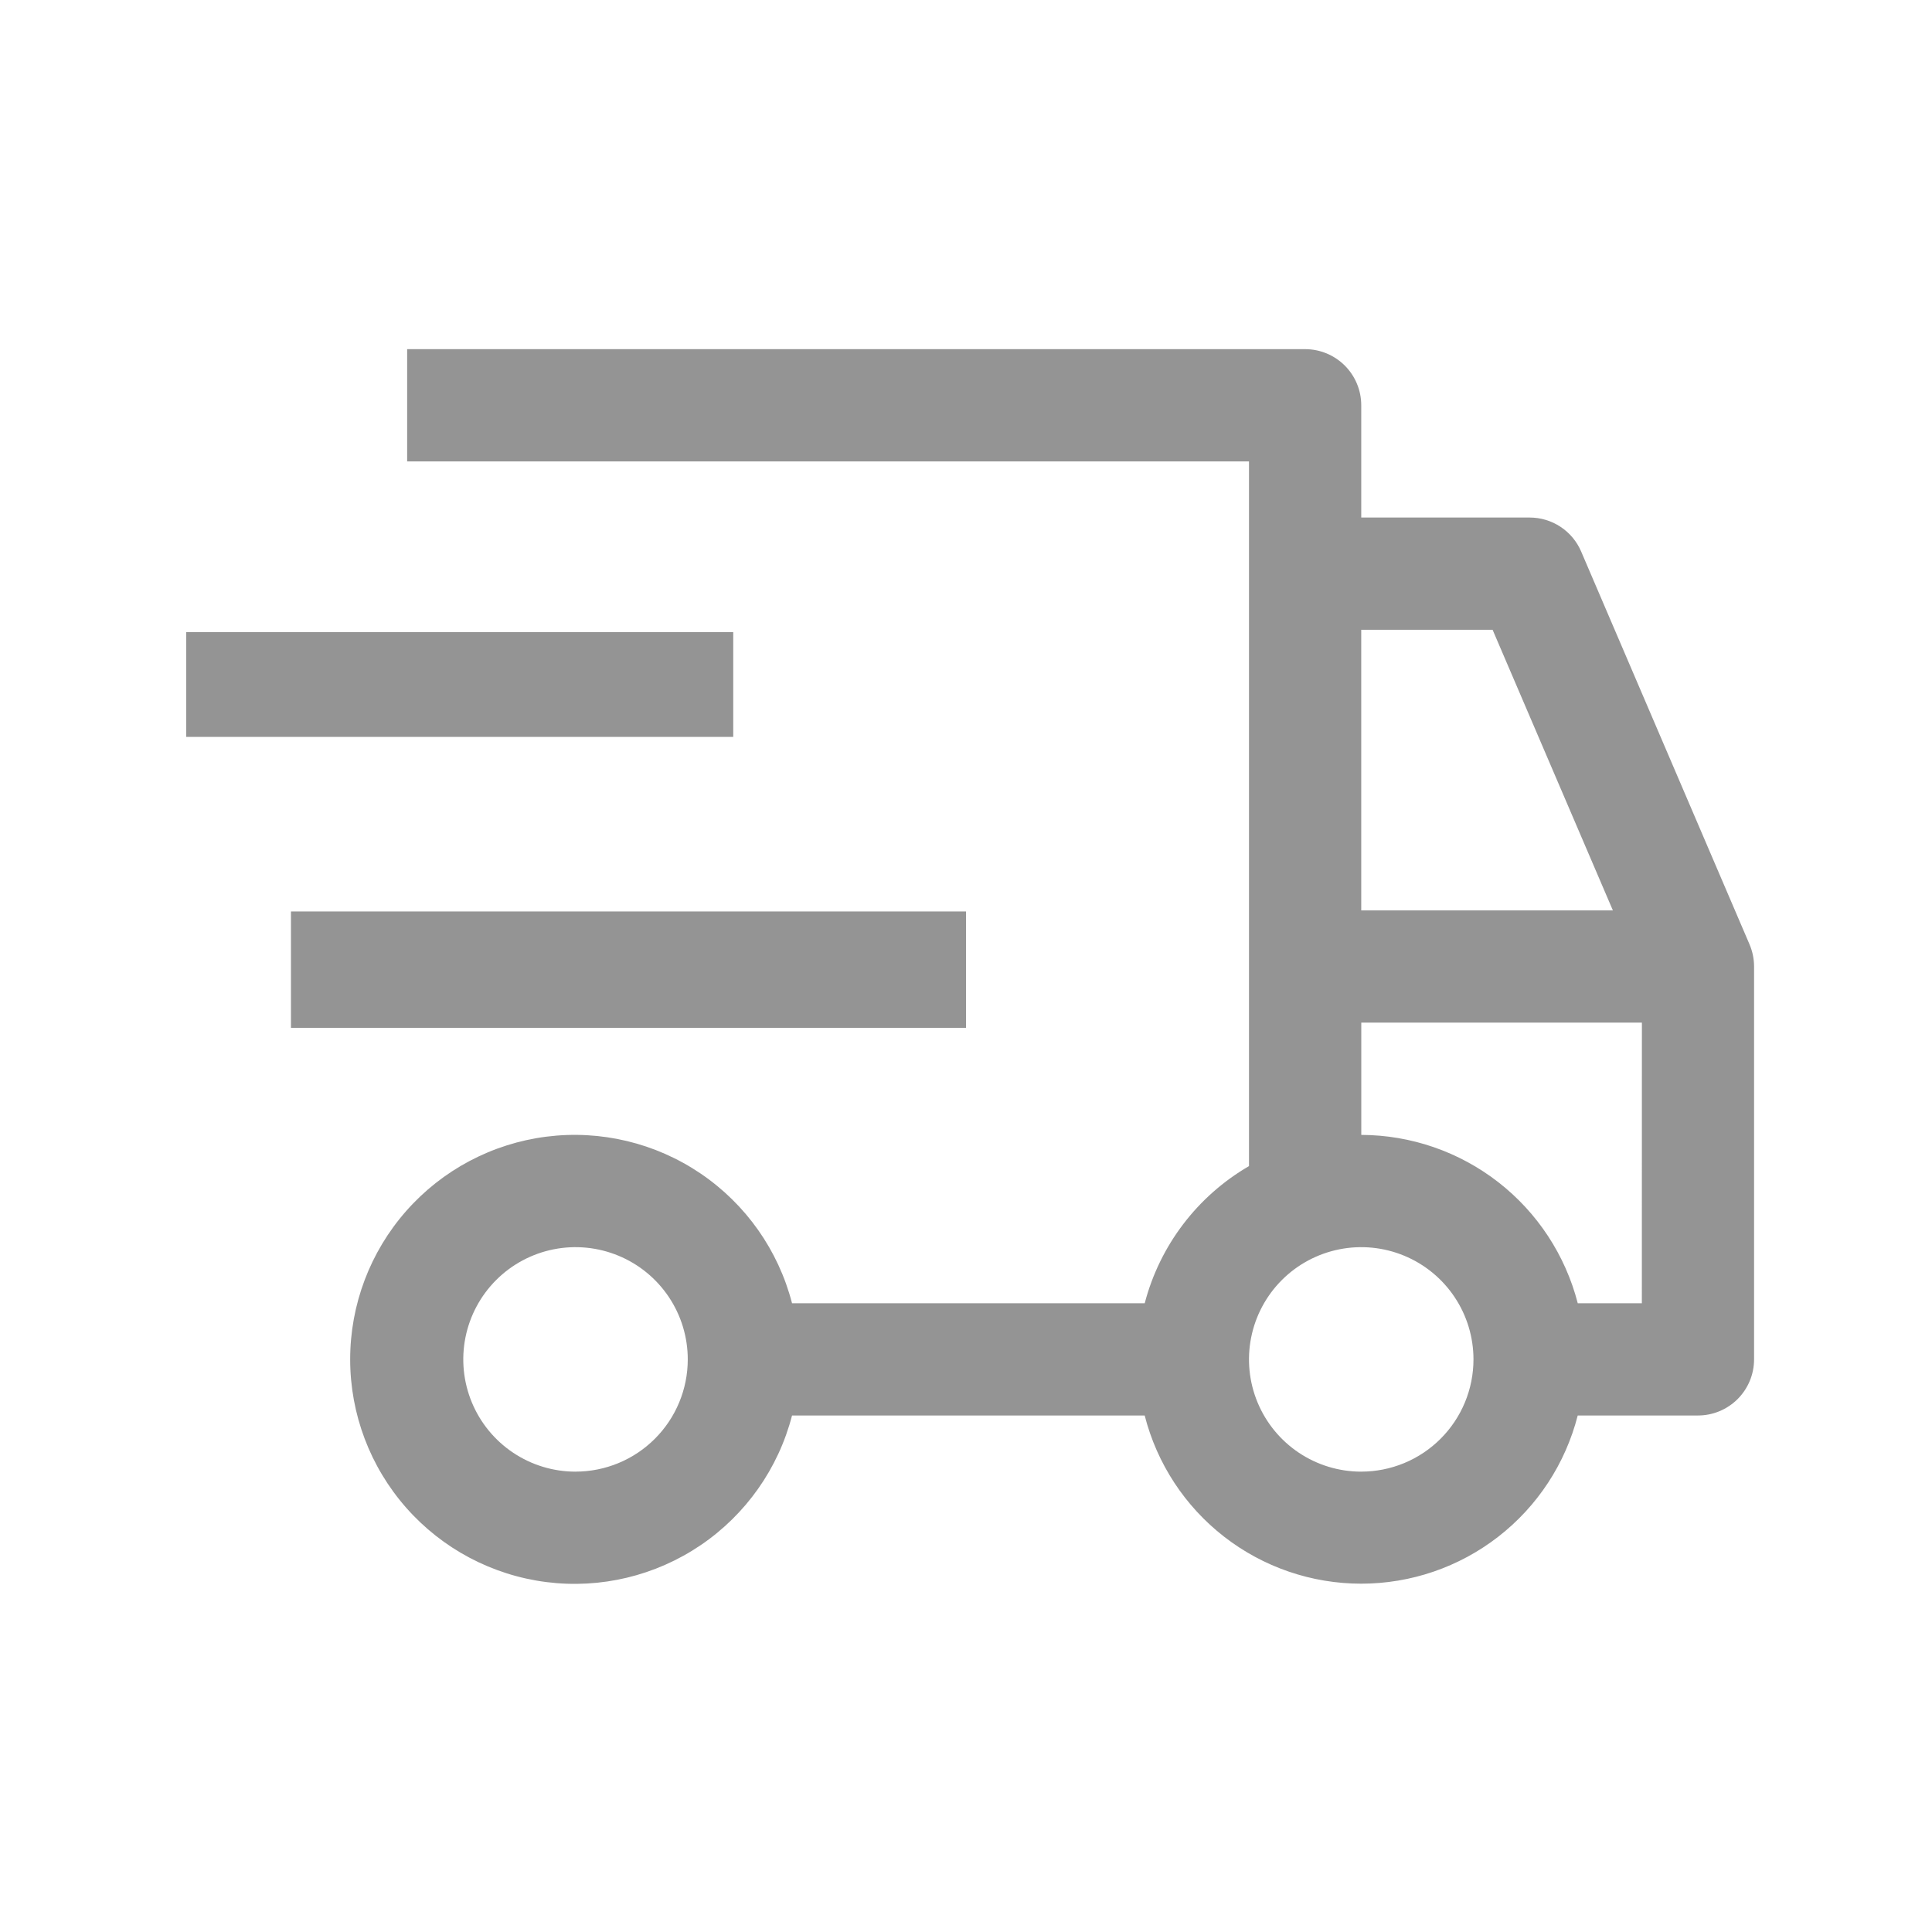
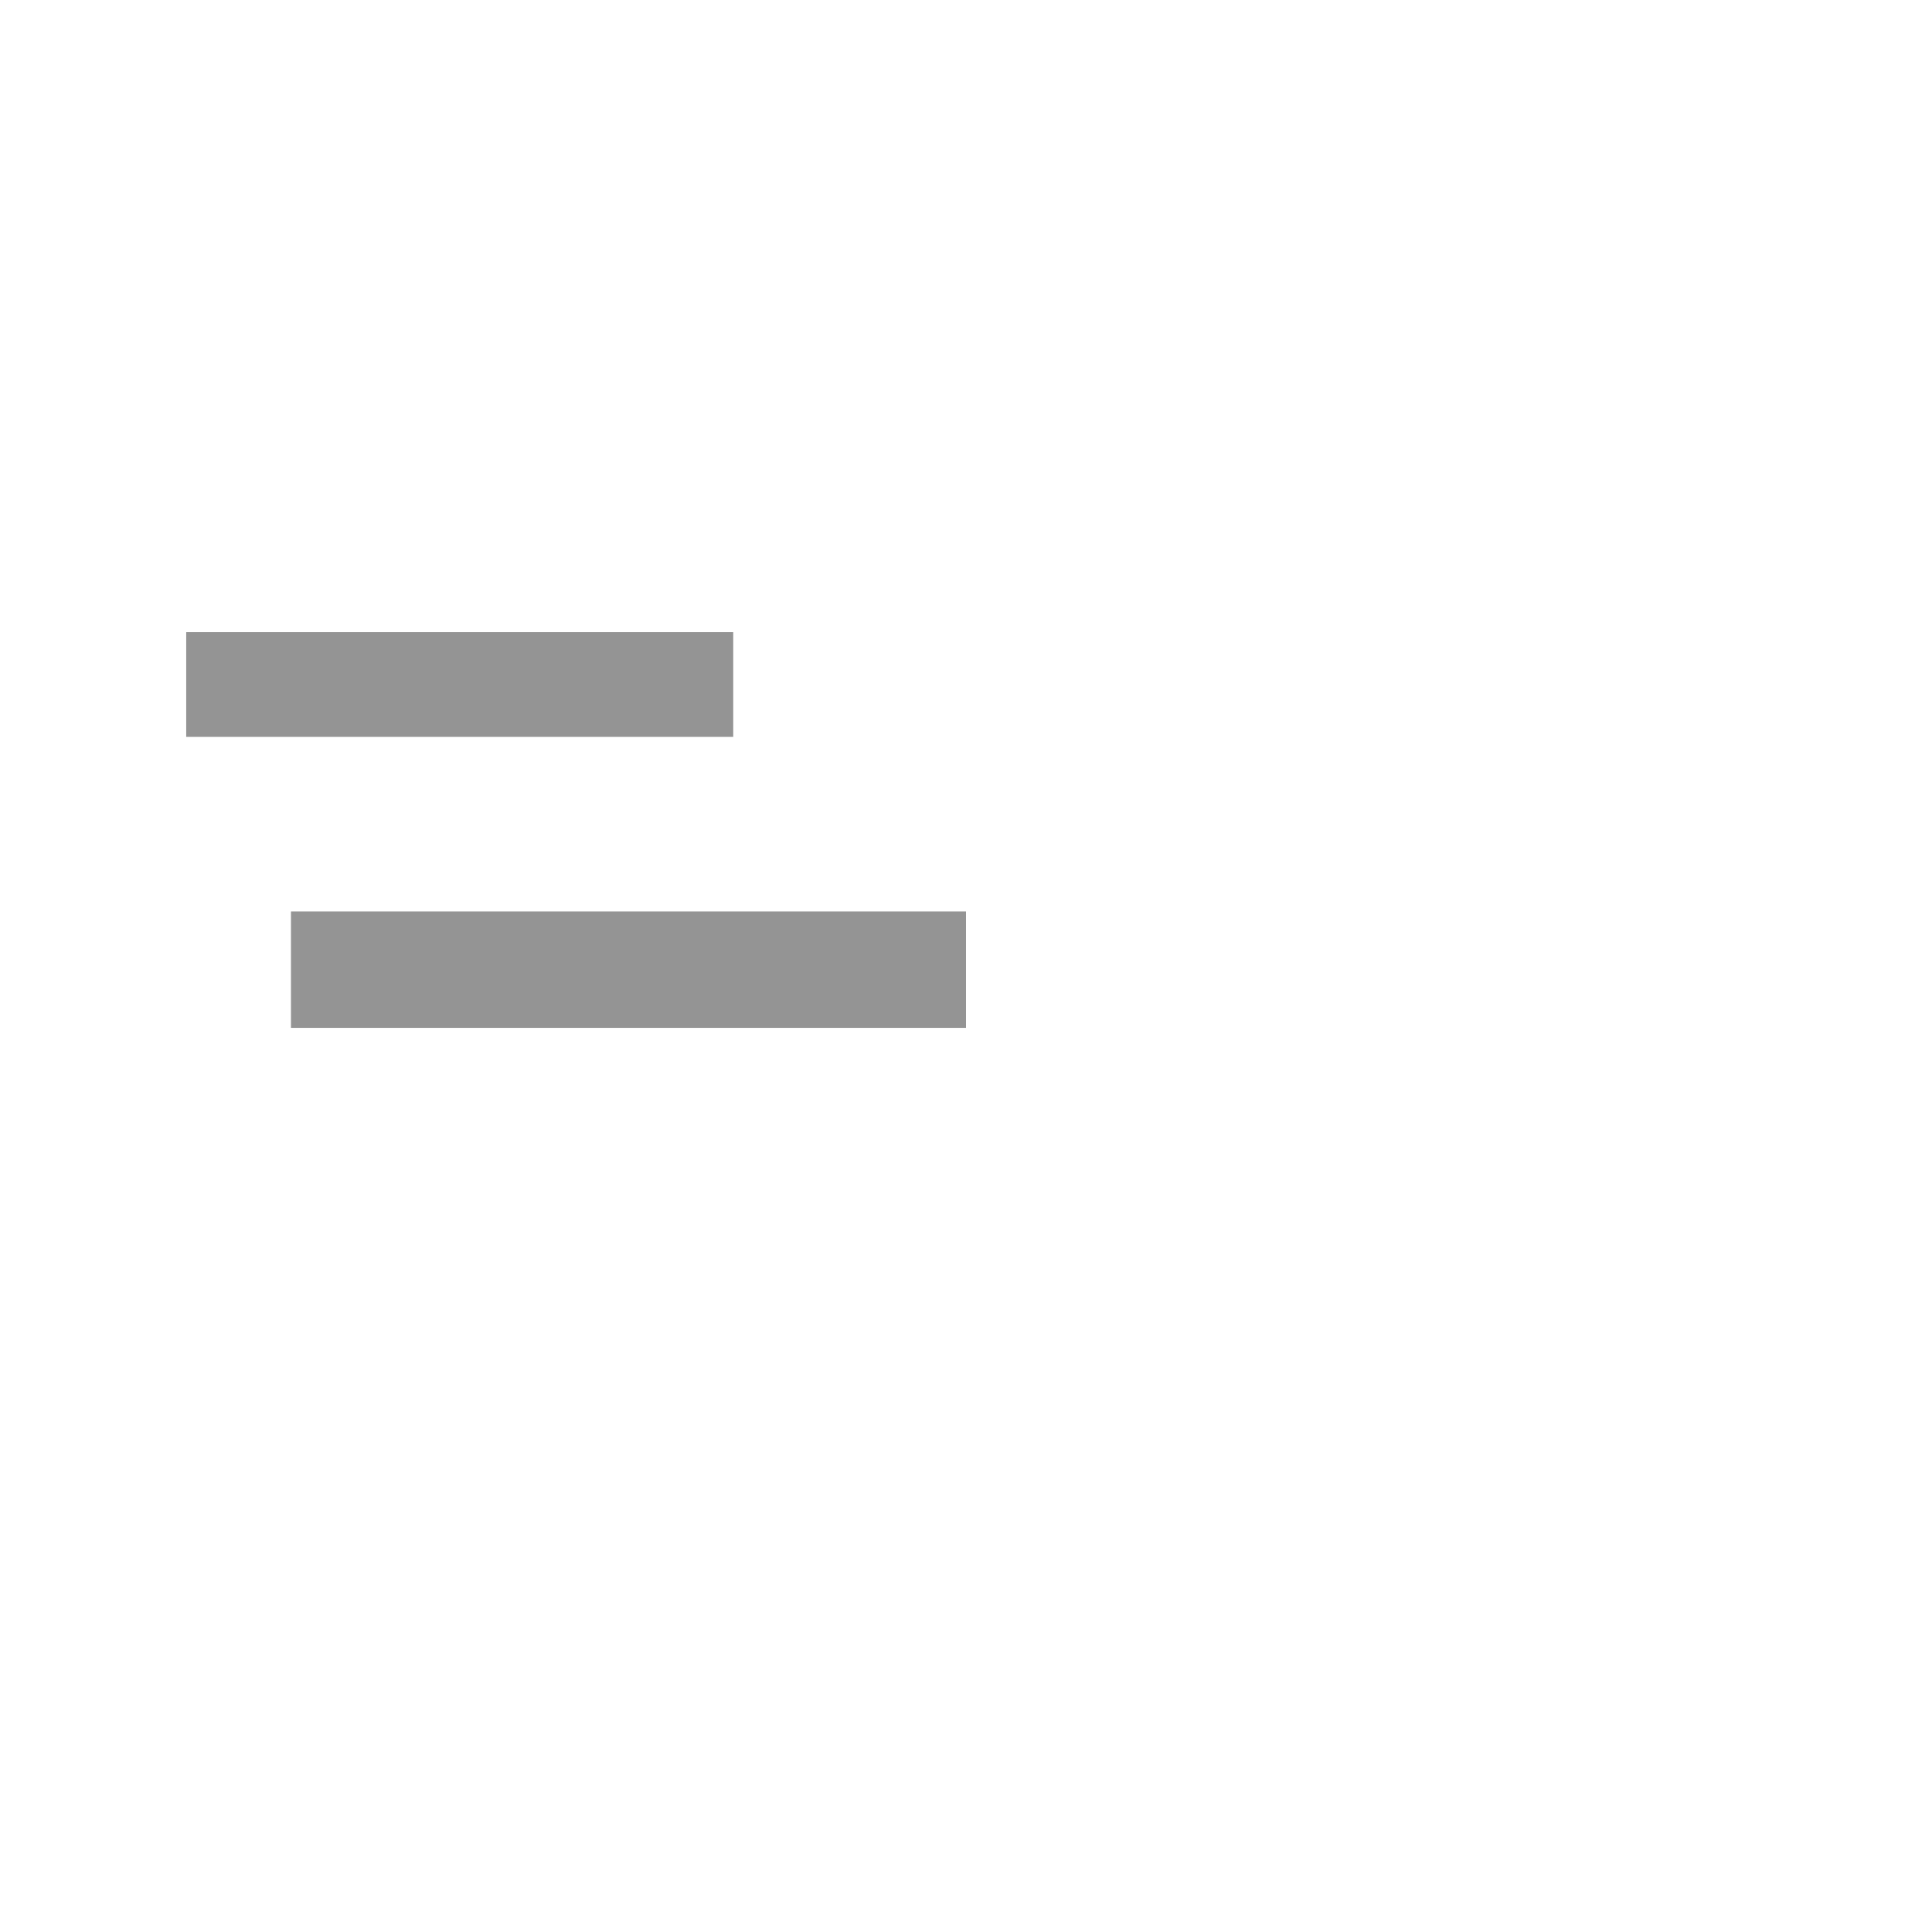
<svg xmlns="http://www.w3.org/2000/svg" width="166" height="166" viewBox="0 0 166 166" fill="none">
  <path d="M83 78.315H25V88.315H83V78.315Z" fill="#949494" />
  <path d="M63 54.315H16V63.315H63V54.315Z" fill="#949494" />
-   <path d="M150.324 81.146L135.857 47.391C135.486 46.523 134.869 45.783 134.081 45.263C133.293 44.743 132.37 44.466 131.426 44.467H116.96V34.822C116.96 33.543 116.452 32.317 115.548 31.412C114.643 30.508 113.417 30 112.138 30H34.983V39.644H107.315V100.193C105.118 101.469 103.195 103.167 101.658 105.19C100.12 107.212 98.998 109.519 98.356 111.977H68.053C66.879 107.431 64.088 103.47 60.202 100.835C56.317 98.2 51.603 97.072 46.946 97.664C42.289 98.255 38.007 100.525 34.903 104.048C31.8 107.57 30.087 112.104 30.087 116.799C30.087 121.494 31.8 126.028 34.903 129.55C38.007 133.073 42.289 135.343 46.946 135.934C51.603 136.526 56.317 135.398 60.202 132.763C64.088 130.128 66.879 126.167 68.053 121.621H98.353C99.408 125.754 101.809 129.418 105.178 132.035C108.547 134.652 112.691 136.072 116.956 136.072C121.222 136.072 125.366 134.652 128.735 132.035C132.104 129.418 134.505 125.754 135.56 121.621H145.89C147.169 121.621 148.395 121.113 149.3 120.209C150.204 119.304 150.712 118.078 150.712 116.799V83.044C150.712 82.391 150.579 81.744 150.321 81.144L150.324 81.146ZM49.449 126.446C47.542 126.446 45.677 125.88 44.092 124.82C42.506 123.761 41.27 122.254 40.54 120.492C39.81 118.73 39.619 116.791 39.991 114.921C40.363 113.05 41.282 111.332 42.63 109.983C43.979 108.634 45.697 107.716 47.568 107.343C49.438 106.971 51.377 107.162 53.139 107.892C54.902 108.621 56.408 109.857 57.468 111.443C58.528 113.028 59.094 114.893 59.094 116.8C59.094 119.358 58.078 121.811 56.269 123.619C54.461 125.428 52.008 126.444 49.45 126.444L49.449 126.446ZM116.959 54.113H128.247L138.581 78.224H116.96L116.959 54.113ZM116.959 126.446C115.052 126.446 113.187 125.88 111.601 124.821C110.015 123.761 108.779 122.255 108.049 120.493C107.319 118.731 107.128 116.792 107.5 114.921C107.872 113.051 108.79 111.332 110.139 109.983C111.487 108.635 113.206 107.716 115.076 107.344C116.947 106.971 118.886 107.162 120.648 107.892C122.41 108.621 123.917 109.857 124.977 111.443C126.037 113.028 126.603 114.893 126.603 116.8C126.603 118.066 126.354 119.321 125.869 120.491C125.384 121.661 124.674 122.724 123.778 123.619C122.883 124.515 121.82 125.225 120.65 125.71C119.479 126.195 118.225 126.444 116.959 126.444V126.446ZM141.07 111.979H135.563C134.501 107.849 132.098 104.189 128.732 101.571C125.366 98.953 121.227 97.525 116.963 97.512V87.866H141.074L141.07 111.979Z" fill="#949494" />
</svg>